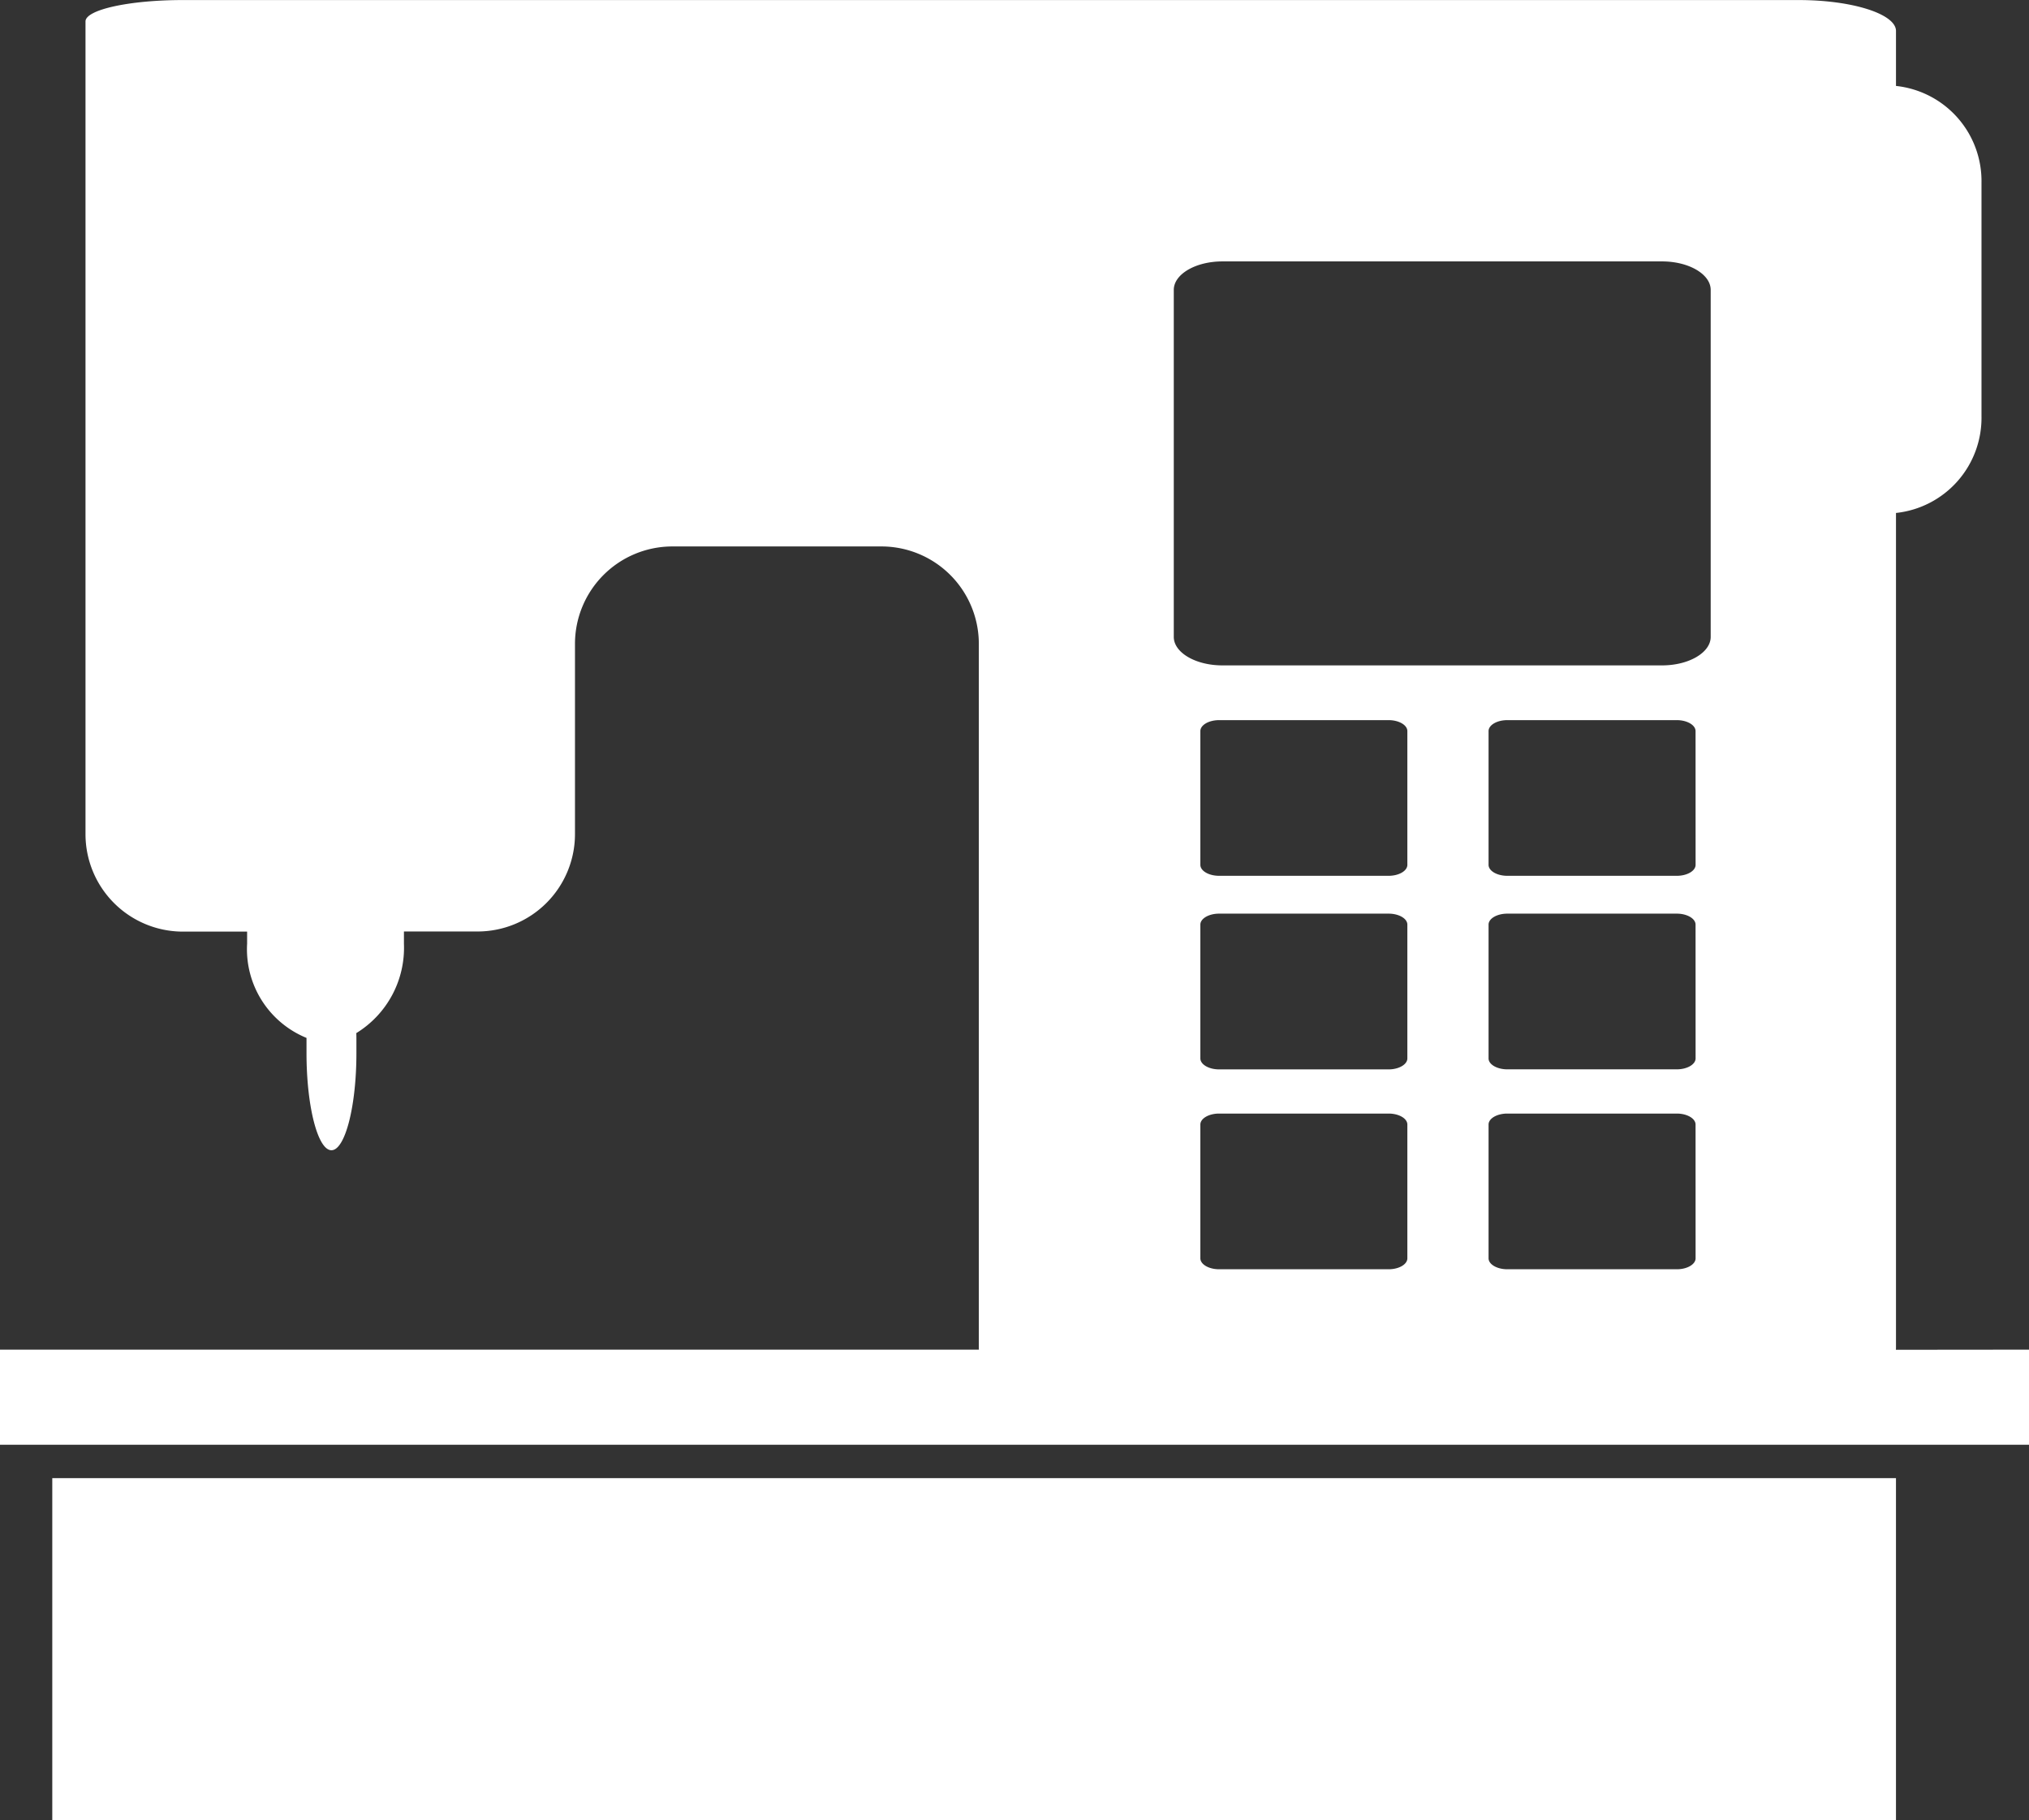
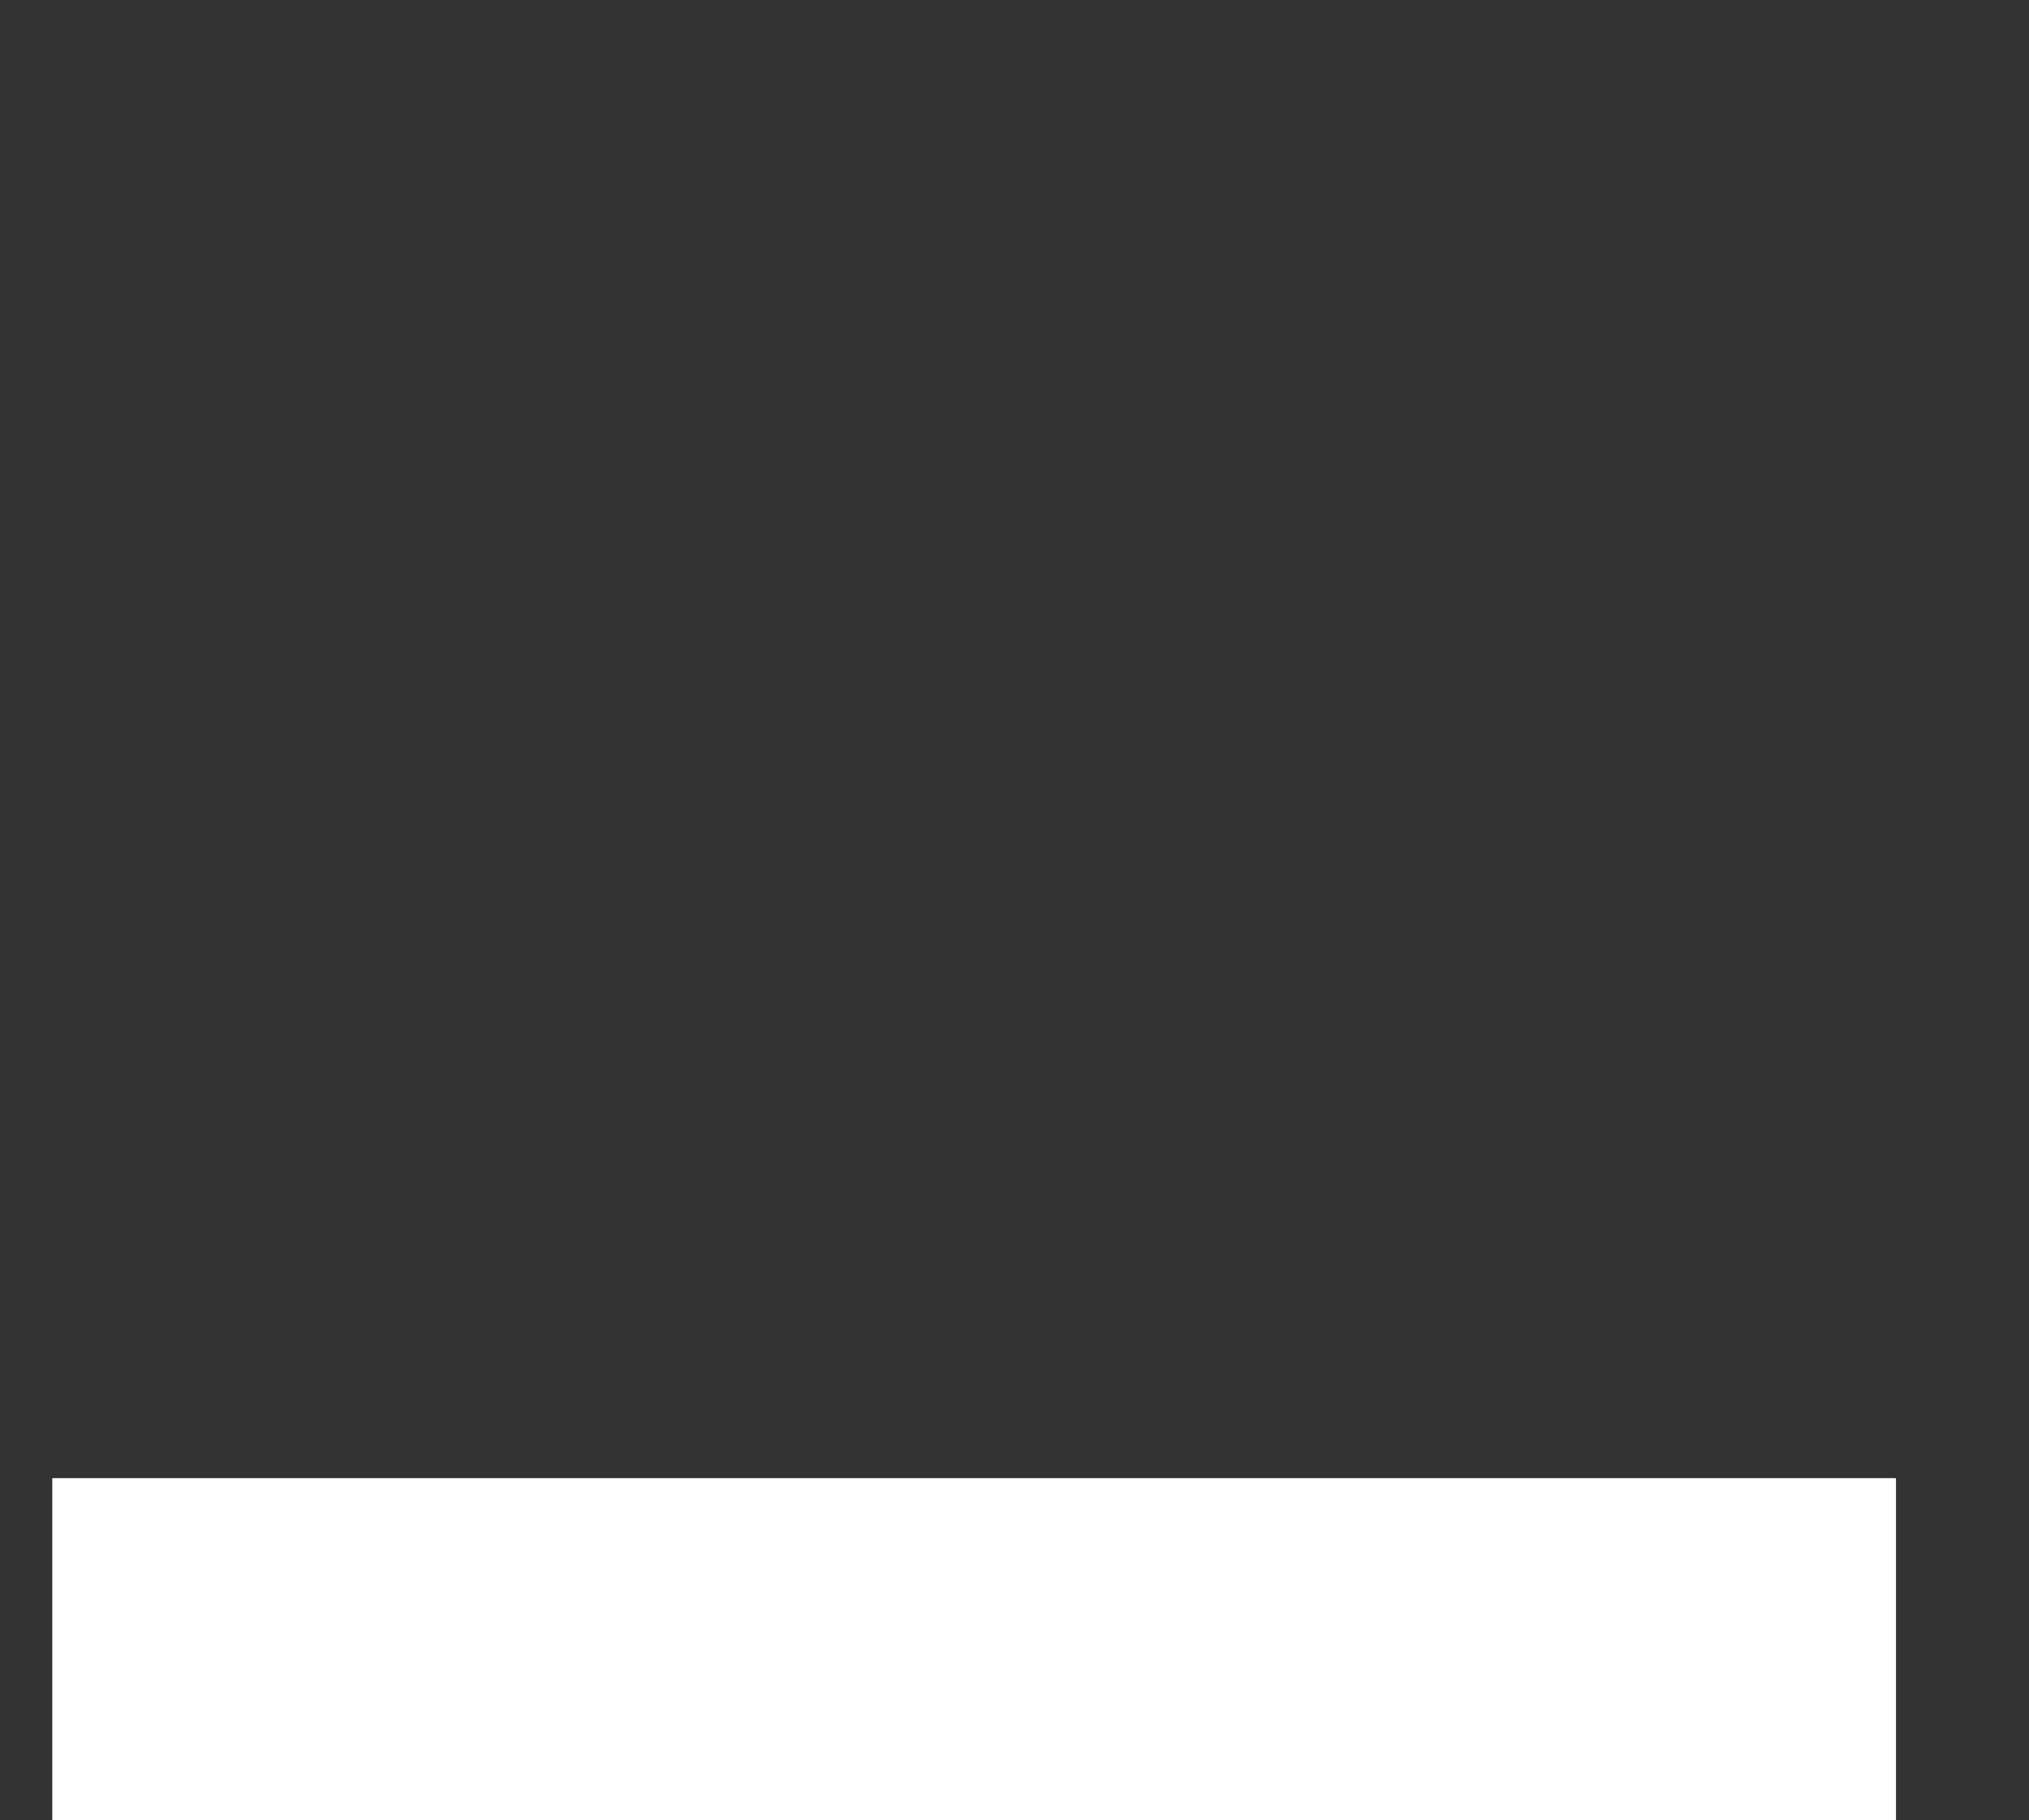
<svg xmlns="http://www.w3.org/2000/svg" id="グループ_312" data-name="グループ 312" width="107.498" height="96.423" viewBox="0 0 107.498 96.423">
  <rect x="0" y="0" width="107.498" height="96.423" fill="#333333" stroke="none" />
-   <path id="パス_501" data-name="パス 501" d="M186.8,163.057c0-.036.005-.073.005-.111V118.731a5.067,5.067,0,0,0,4.53-5.127V101.24a5.067,5.067,0,0,0-4.53-5.128V93.2c0-.9-2.317-1.637-5.148-1.637H96.032c-2.83,0-5.148.511-5.148,1.132v43.065a5.163,5.163,0,0,0,5.148,5.147h3.414v.644a5.073,5.073,0,0,0,3.147,4.986c0,.048,0,.1,0,.146v.658c0,2.83.6,5.146,1.321,5.146s1.323-2.316,1.323-5.146v-.658c0-.136,0-.27-.006-.4a5.3,5.3,0,0,0,2.524-4.729V140.9h3.916a5.161,5.161,0,0,0,5.146-5.147v-10.1a5.161,5.161,0,0,1,5.148-5.148h11.1a5.161,5.161,0,0,1,5.148,5.148v37.286c0,.038,0,.076.005.111H86.354v5.037h107.5v-5.037Zm-25.883-4.846c0,.321-.445.581-.993.581h-8.981c-.547,0-.993-.261-.993-.581v-7.085c0-.32.446-.581.993-.581h8.981c.548,0,.993.261.993.581Zm0-10.588c0,.318-.445.582-.993.582h-8.981c-.547,0-.993-.263-.993-.582v-7.087c0-.319.446-.581.993-.581h8.981c.548,0,.993.262.993.581Zm0-10.253c0,.32-.445.581-.993.581h-8.981c-.547,0-.993-.261-.993-.581v-7.084c0-.32.446-.581.993-.581h8.981c.548,0,.993.262.993.581Zm15.271,20.841c0,.321-.448.581-.992.581H166.21c-.544,0-.991-.261-.991-.581v-7.085c0-.32.446-.581.991-.581h8.984c.544,0,.992.261.992.581Zm0-10.588c0,.318-.448.579-.992.579H166.21c-.544,0-.991-.261-.991-.579v-7.087c0-.319.446-.581.991-.581h8.984c.544,0,.992.262.992.581Zm0-10.253c0,.32-.448.581-.992.581H166.21c-.544,0-.991-.261-.991-.581v-7.084c0-.32.446-.581.991-.581h8.984c.544,0,.992.262.992.581Zm.8-12.074c0,.831-1.157,1.509-2.573,1.509h-23.3c-1.417,0-2.573-.678-2.573-1.509v-18.38c0-.831,1.156-1.509,2.573-1.509h23.3c1.416,0,2.573.678,2.573,1.509Z" transform="translate(-86.354 -91.56)" fill="#fff" />
  <rect id="長方形_71" data-name="長方形 71" width="97.68" height="18.126" transform="translate(2.77 78.296)" fill="#fff" />
</svg>